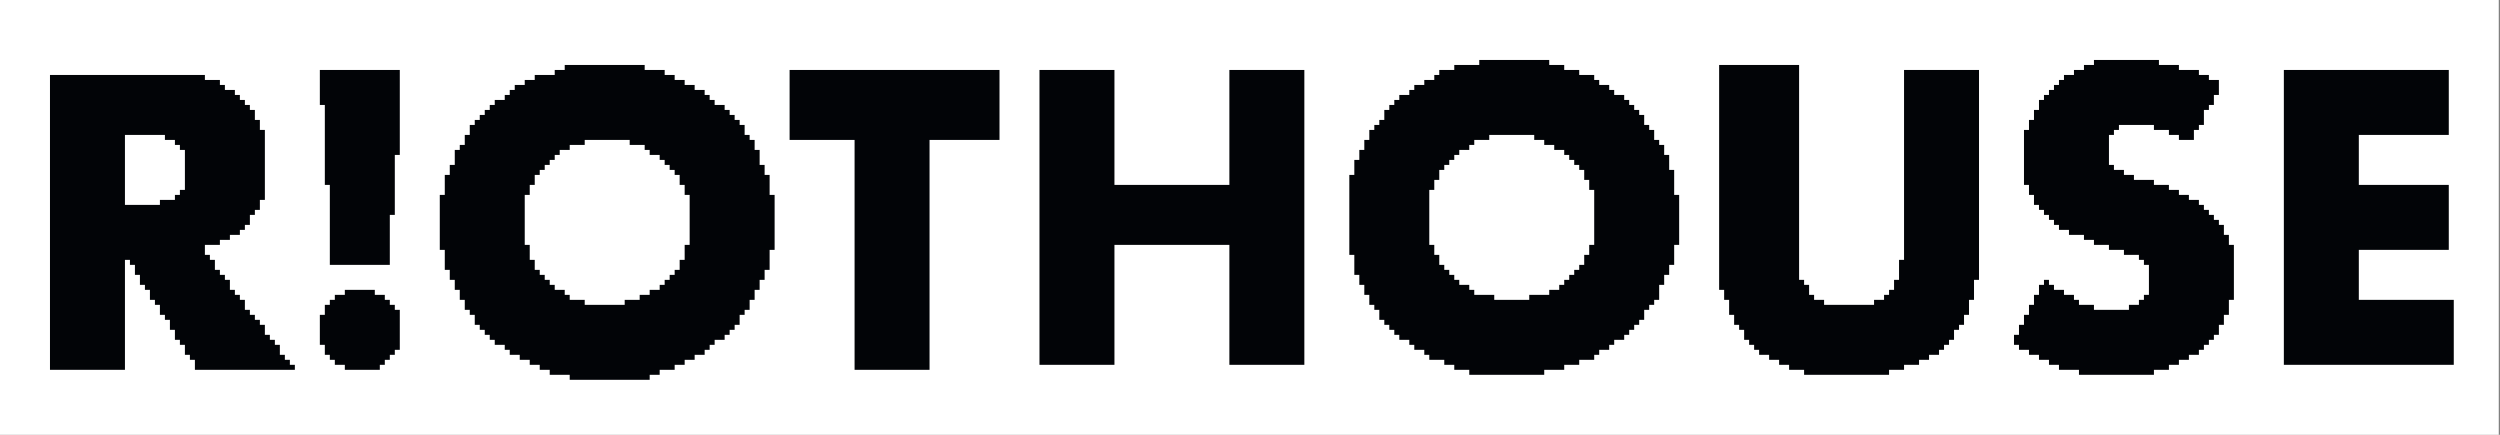
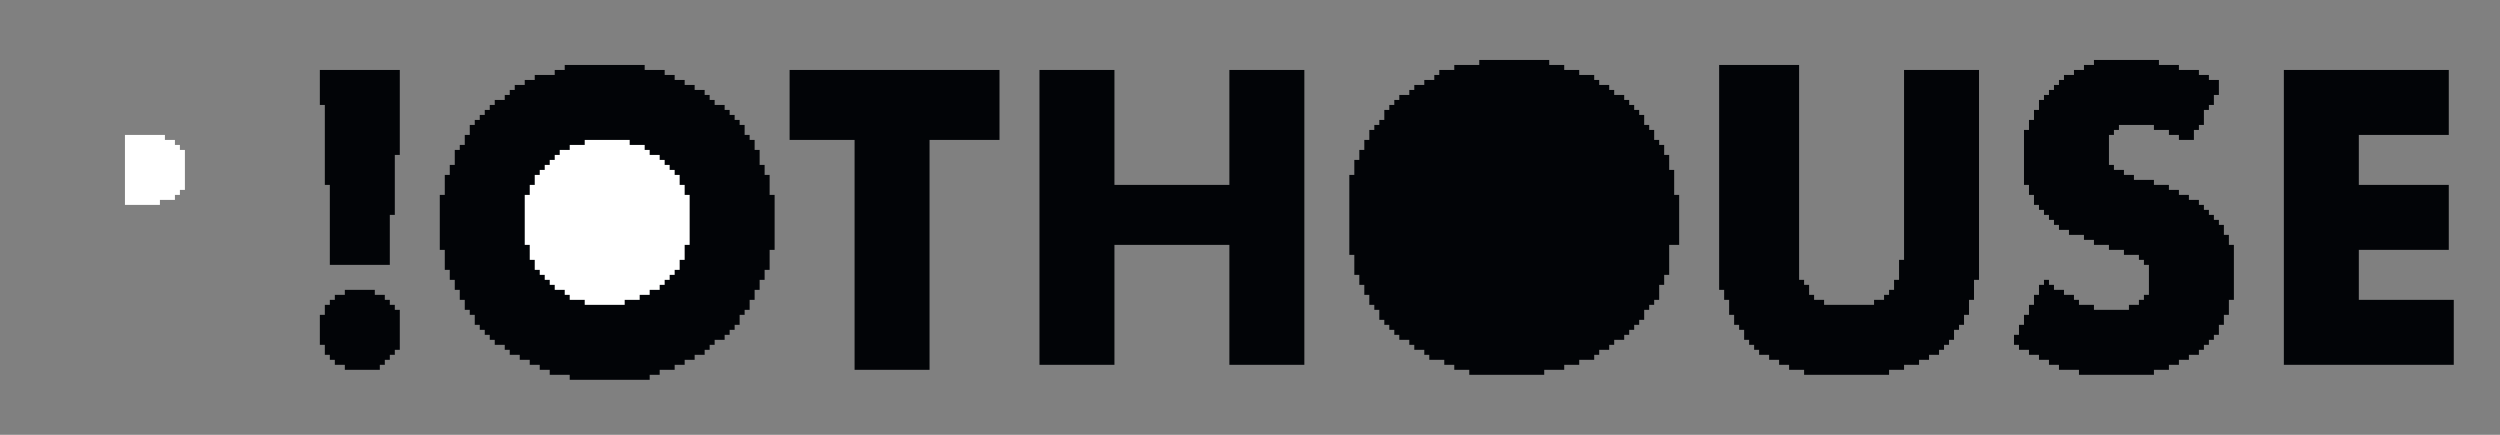
<svg xmlns="http://www.w3.org/2000/svg" width="207" height="36" viewBox="0 0 207 36" fill="none">
  <rect x="0" y="0" width="207" height="36" fill="#808080" stroke="none" />
  <g clip-path="url(#clip0_456_356)">
-     <path d="M0 0H206.897V36H0V0Z" fill="white" />
    <path d="M46.759 5.379H53.379V5.793H55.035V6.207H55.862V6.621H56.69V7.034H57.517V7.448H58.345V7.862H58.759V8.276H59.172V8.69H60V9.103H60.414V9.517H60.828V9.931H61.241V10.345H61.655V11.172H62.069V11.586H62.483V12.414H62.897V13.655H63.31V14.483H63.724V16.138H64.138V20.69H63.724V22.345H63.31V23.172H62.897V24H62.483V24.828H62.069V25.655H61.655V26.069H61.241V26.896H60.828V27.31H60.414V27.724H60V28.138H59.172V28.552H58.759V28.965H58.345V29.379H57.517V29.793H56.69V30.207H55.862V30.621H54.621V31.034H53.793V31.448H47.172V31.034H45.517V30.621H44.69V30.207H43.862V29.793H43.035V29.379H42.207V28.965H41.793V28.552H40.965V28.138H40.552V27.724H40.138V27.31H39.724V26.896H39.31V26.069H38.897V25.655H38.483V24.828H38.069V24H37.655V23.172H37.241V22.345H36.828V20.69H36.414V16.138H36.828V14.483H37.241V13.655H37.655V12.414H38.069V12H38.483V11.172H38.897V10.345H39.31V9.931H39.724V9.517H40.138V9.103H40.552V8.69H40.965V8.276H41.793V7.862H42.207V7.448H42.621V7.034H43.448V6.621H44.276V6.207H45.931V5.793H46.759V5.379Z" fill="#020407" />
-     <path d="M122.483 4.965H128.276V5.379H129.517V5.793H130.759V6.207H132V6.621H132.414V7.034H133.241V7.448H133.655V7.862H134.483V8.276H134.897V8.69H135.31V9.103H135.724V9.517H136.138V10.345H136.552V10.759H136.965V11.586H137.379V12H137.793V12.828H138.207V14.069H138.621V16.138H139.034V20.276H138.621V21.931H138.207V22.759H137.793V23.586H137.379V24.828H136.965V25.241H136.552V25.655H136.138V26.483H135.724V26.896H135.31V27.31H134.897V27.724H134.483V28.138H133.655V28.552H133.241V28.965H132.414V29.379H132V29.793H130.759V30.207H129.517V30.621H127.862V31.034H121.655V30.621H120.414V30.207H119.586V29.793H118.345V29.379H117.931V28.965H117.103V28.552H116.69V28.138H115.862V27.724H115.448V27.31H115.034V26.896H114.621V26.483H114.207V25.655H113.793V25.241H113.379V24.414H112.965V23.586H112.552V22.759H112.138V21.103H111.724V14.483H112.138V13.241H112.552V12.414H112.965V11.586H113.379V10.759H113.793V10.345H114.207V9.931H114.621V9.103H115.034V8.69H115.448V8.276H115.862V7.862H116.69V7.448H117.103V7.034H117.931V6.621H118.759V6.207H119.172V5.793H120.414V5.379H122.483V4.965Z" fill="#020407" />
-     <path d="M4.138 6.207H16.965V6.621H18.207V7.034H18.621V7.448H19.448V7.862H19.862V8.276H20.276V8.69H20.69V9.103H21.103V9.931H21.517V10.758H21.931V16.552H21.517V17.379H21.103V17.793H20.69V18.621H20.276V19.034H19.862V19.448H19.035V19.862H18.207V20.276H16.965V21.103H17.379V21.517H17.793V22.345H18.207V22.759H18.621V23.172H19.035V24H19.448V24.414H19.862V24.828H20.276V25.655H20.69V26.069H21.103V26.483H21.517V26.896H21.931V27.724H22.345V28.138H22.759V28.552H23.172V29.379H23.586V29.793H24V30.207H24.414V30.621H16.138V29.793H15.724V29.379H15.31V28.552H14.896V28.138H14.483V27.31H14.069V26.483H13.655V26.069H13.241V25.241H12.828V24.828H12.414V24H12V23.586H11.586V22.759H11.172V21.931H10.759V21.517H10.345V30.621H4.138V6.207Z" fill="#020407" />
+     <path d="M122.483 4.965H128.276V5.379H129.517V5.793H130.759V6.207H132V6.621H132.414V7.034H133.241V7.448H133.655V7.862H134.483V8.276H134.897V8.69H135.31V9.103H135.724V9.517H136.138V10.345H136.552V10.759H136.965V11.586H137.379V12H137.793V12.828H138.207V14.069H138.621V16.138H139.034V20.276H138.621H138.207V22.759H137.793V23.586H137.379V24.828H136.965V25.241H136.552V25.655H136.138V26.483H135.724V26.896H135.31V27.31H134.897V27.724H134.483V28.138H133.655V28.552H133.241V28.965H132.414V29.379H132V29.793H130.759V30.207H129.517V30.621H127.862V31.034H121.655V30.621H120.414V30.207H119.586V29.793H118.345V29.379H117.931V28.965H117.103V28.552H116.69V28.138H115.862V27.724H115.448V27.31H115.034V26.896H114.621V26.483H114.207V25.655H113.793V25.241H113.379V24.414H112.965V23.586H112.552V22.759H112.138V21.103H111.724V14.483H112.138V13.241H112.552V12.414H112.965V11.586H113.379V10.759H113.793V10.345H114.207V9.931H114.621V9.103H115.034V8.69H115.448V8.276H115.862V7.862H116.69V7.448H117.103V7.034H117.931V6.621H118.759V6.207H119.172V5.793H120.414V5.379H122.483V4.965Z" fill="#020407" />
    <path d="M86.069 5.793H92.276V15.31H101.793V5.793H108V30.207H101.793V20.276H92.276V30.207H86.069V5.793Z" fill="#020407" />
    <path d="M142.345 5.379H148.965V23.172H149.379V23.586H149.793V24.414H150.207V24.828H151.034V25.241H155.172V24.828H156V24.414H156.414V24H156.828V23.172H157.241V21.517H157.655V5.793H163.862V23.172H163.448V24.828H163.034V26.069H162.621V26.896H162.207V27.31H161.793V28.138H161.379V28.552H160.965V28.965H160.552V29.379H159.724V29.793H158.897V30.207H157.655V30.621H156.414V31.034H149.379V30.621H148.138V30.207H147.31V29.793H146.483V29.379H145.655V28.965H145.241V28.552H144.828V28.138H144.414V27.31H144V26.896H143.586V26.069H143.172V24.828H142.759V24H142.345V5.379Z" fill="#020407" />
    <path d="M173.379 4.965H178.759V5.379H180.414V5.793H182.069V6.207H182.897V6.621H183.724V7.862H183.31V8.69H182.897V9.103H182.483V10.345H182.069V10.759H181.655V11.586H180.414V11.172H179.586V10.759H178.345V10.345H175.448V10.759H175.034V11.172H174.621V13.655H175.034V14.069H175.862V14.483H176.69V14.896H178.345V15.31H179.586V15.724H180.414V16.138H181.241V16.552H182.069V16.965H182.483V17.379H182.897V17.793H183.31V18.207H183.724V18.621H184.138V19.448H184.552V20.276H184.966V24.828H184.552V26.069H184.138V26.896H183.724V27.724H183.31V28.138H182.897V28.552H182.483V28.965H182.069V29.379H181.241V29.793H180.414V30.207H179.586V30.621H178.345V31.034H172.138V30.621H170.483V30.207H169.655V29.793H168.828V29.379H168V28.965H167.172V28.552H166.759V27.724H167.172V26.896H167.586V26.069H168V25.241H168.414V24.414H168.828V23.586H169.241V23.172H169.655V23.586H170.069V24H170.897V24.414H171.724V24.828H172.138V25.241H173.379V25.655H176.276V25.241H177.103V24.828H177.517V24.414H177.931V21.931H177.517V21.517H177.103V21.103H175.862V20.69H174.621V20.276H173.379V19.862H172.552V19.448H171.31V19.034H170.483V18.621H170.069V18.207H169.655V17.793H169.241V17.379H168.828V16.965H168.414V16.138H168V15.31H167.586V10.759H168V9.931H168.414V9.103H168.828V8.276H169.241V7.862H169.655V7.448H170.069V7.034H170.483V6.621H170.897V6.207H171.724V5.793H172.552V5.379H173.379V4.965Z" fill="#020407" />
    <path d="M189.103 5.793H202.759V11.172H195.31V15.31H202.759V20.689H195.31V24.828H203.172V30.207H189.103V5.793Z" fill="#020407" />
    <path d="M65.379 5.793H82.759V11.586H76.966V30.621H70.759V11.586H65.379V5.793Z" fill="#020407" />
-     <path d="M123.31 11.172H127.034V11.586H127.862V12H128.69V12.414H129.517V12.828H129.931V13.241H130.345V13.655H130.759V14.069H131.172V14.896H131.586V15.724H132V20.276H131.586V21.103H131.172V21.931H130.759V22.345H130.345V22.759H129.931V23.172H129.517V23.586H129.103V24H128.276V24.414H126.621V24.828H123.724V24.414H122.069V24H121.655V23.586H120.828V23.172H120.414V22.759H120V22.345H119.586V21.931H119.172V21.103H118.759V20.276H118.345V15.724H118.759V14.896H119.172V14.069H119.586V13.655H120V13.241H120.414V12.828H120.828V12.414H121.655V12H122.069V11.586H123.31V11.172Z" fill="white" />
    <path d="M48.414 11.586H52.138V12H53.379V12.414H53.793V12.828H54.621V13.241H55.034V13.655H55.448V14.069H55.862V14.483H56.276V15.31H56.69V16.138H57.103V20.276H56.69V21.517H56.276V22.345H55.862V22.759H55.448V23.172H55.034V23.586H54.621V24H53.793V24.414H52.965V24.828H51.724V25.241H48.414V24.828H47.172V24.414H46.759V24H45.931V23.586H45.517V23.172H45.103V22.759H44.69V22.345H44.276V21.517H43.862V20.276H43.448V16.138H43.862V15.31H44.276V14.483H44.69V14.069H45.103V13.655H45.517V13.241H45.931V12.828H46.345V12.414H47.172V12H48.414V11.586Z" fill="white" />
    <path d="M26.483 5.793H33.103V12.828H32.69V17.793H32.276V21.931H27.31V15.31H26.896V8.69H26.483V5.793Z" fill="#020407" />
    <path d="M28.552 24H31.034V24.414H31.862V24.828H32.276V25.241H32.69V25.655H33.103V28.965H32.69V29.379H32.276V29.793H31.862V30.207H31.448V30.621H28.552V30.207H27.724V29.793H27.31V29.379H26.896V28.552H26.483V26.069H26.896V25.241H27.31V24.828H27.724V24.414H28.552V24Z" fill="#020407" />
    <path d="M10.345 11.172H13.655V11.586H14.483V12H14.896V12.414H15.31V15.724H14.896V16.138H14.483V16.552H13.241V16.965H10.345V11.172Z" fill="white" />
  </g>
  <defs>
    <clipPath id="clip0_456_356">
      <rect width="206.897" height="36" fill="white" />
    </clipPath>
  </defs>
</svg>